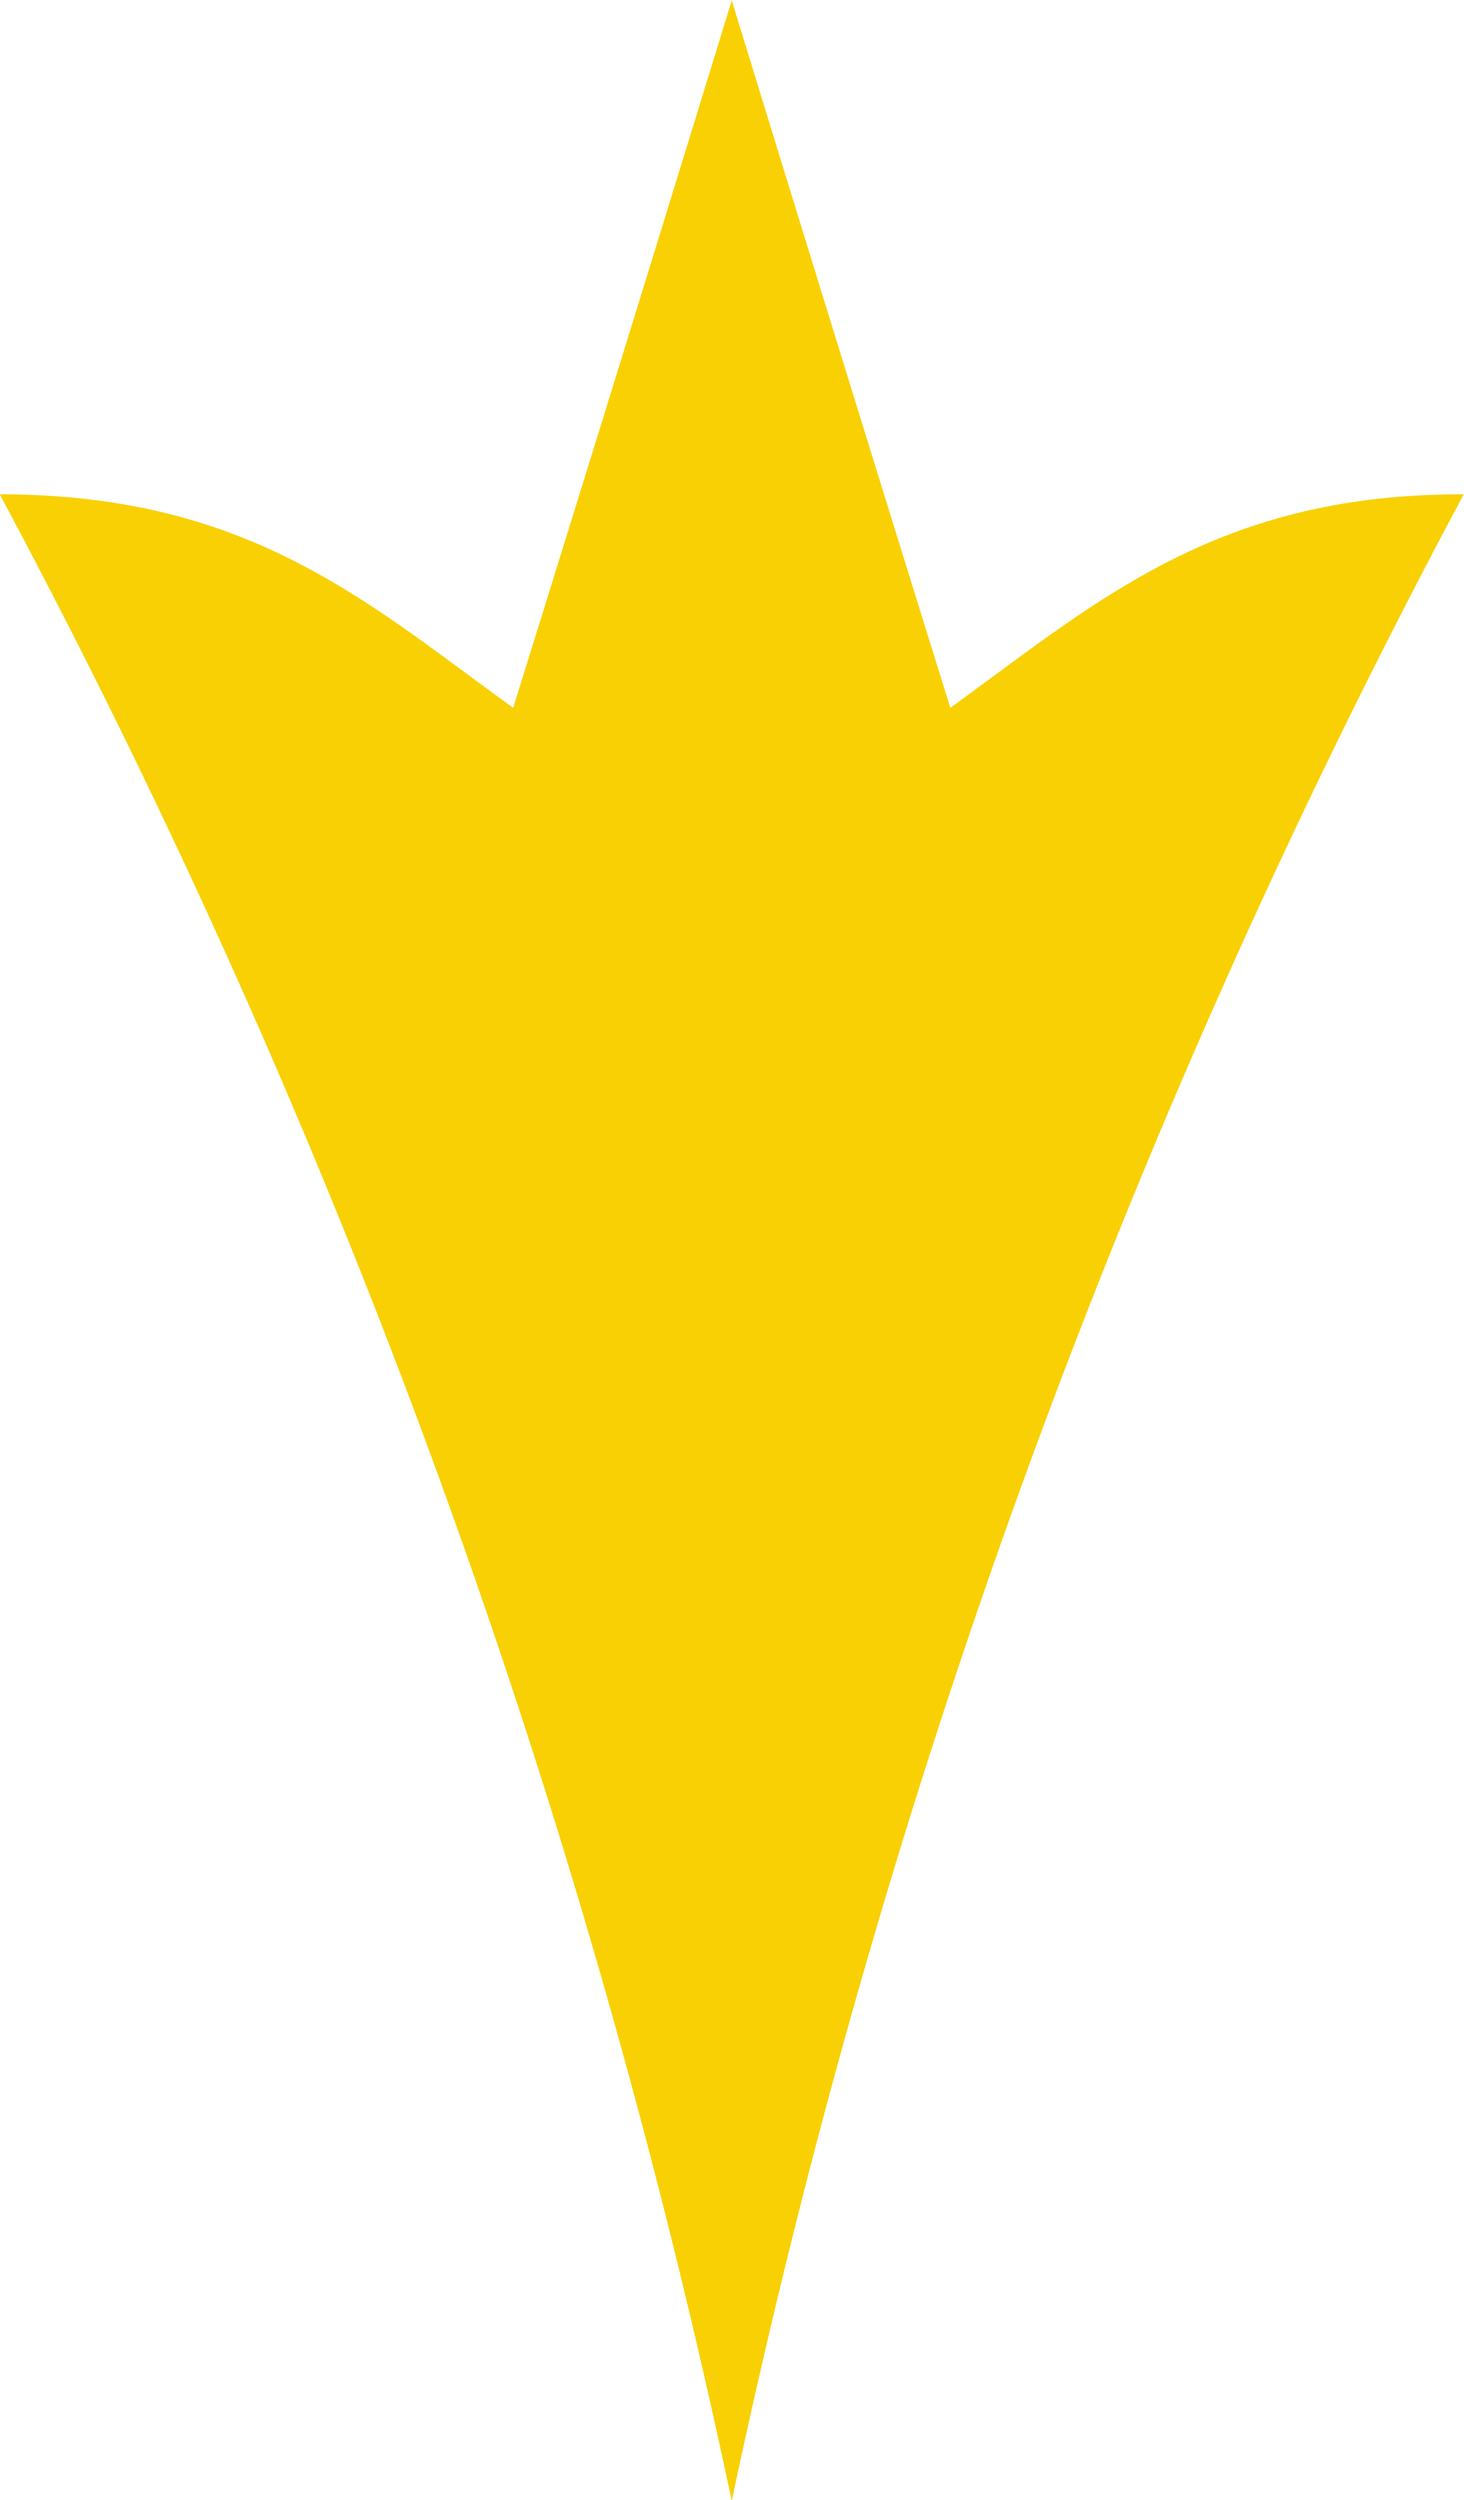
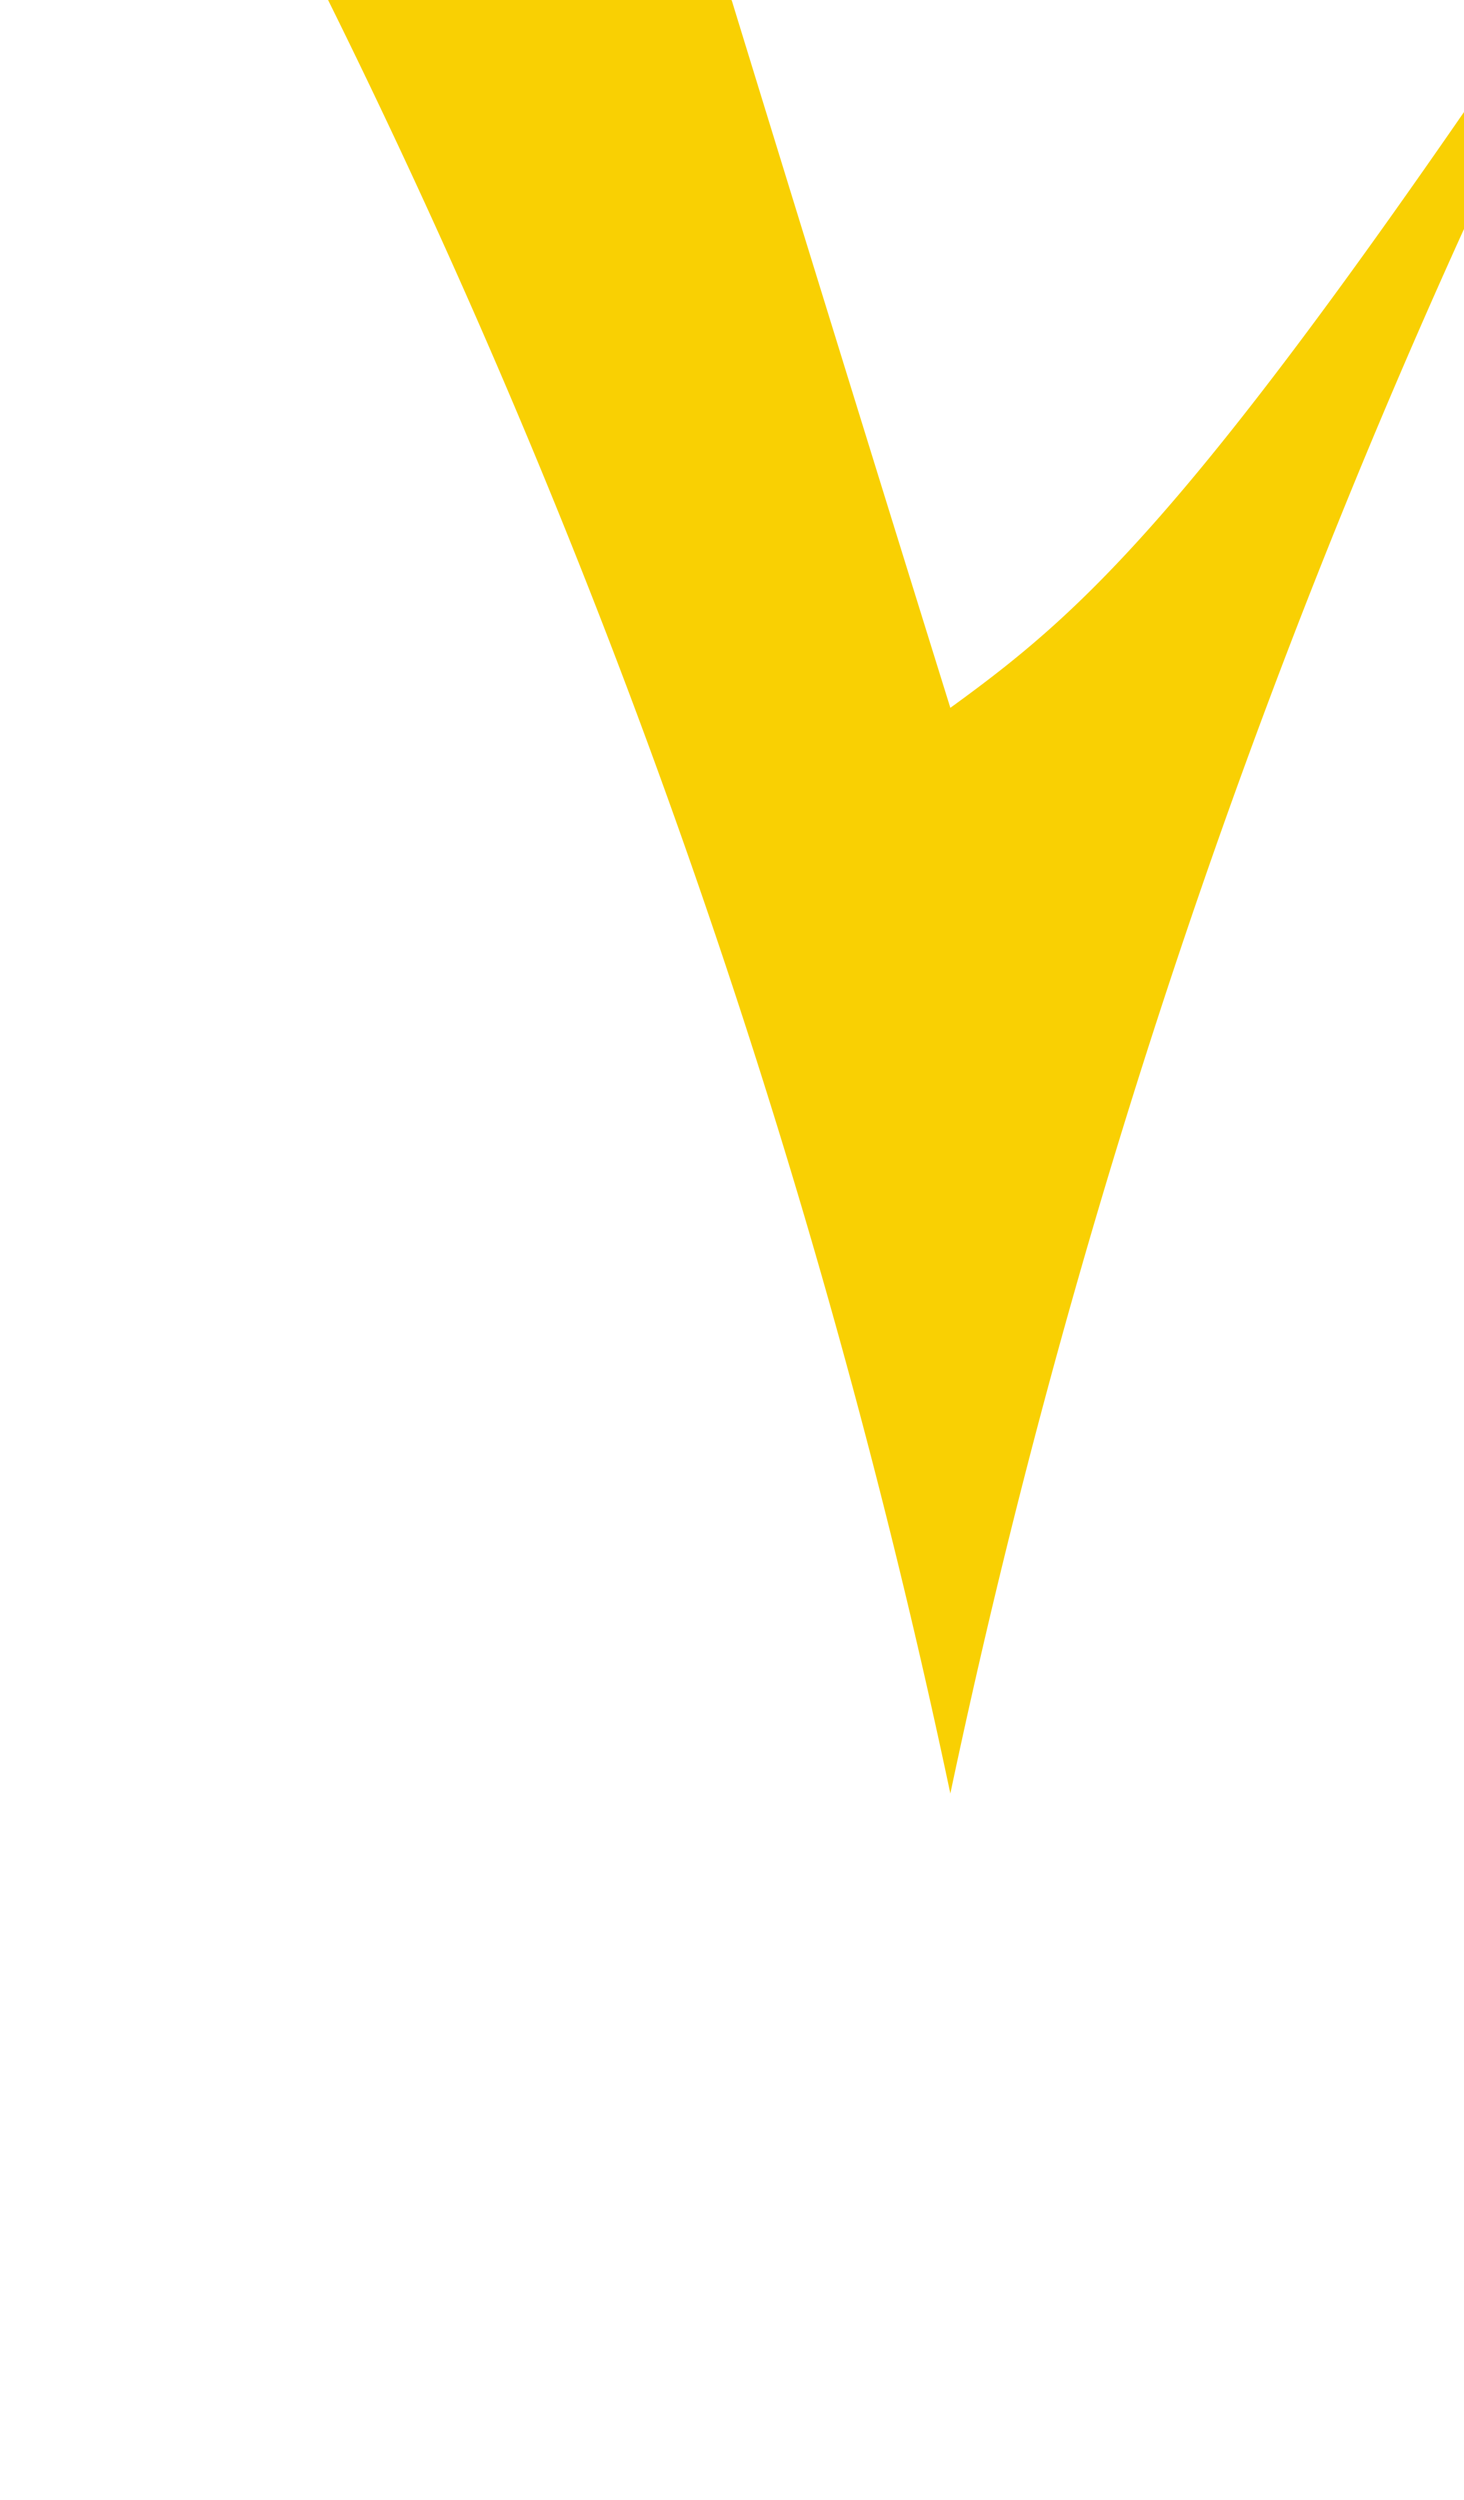
<svg xmlns="http://www.w3.org/2000/svg" width="11.66" height="19.908" viewBox="0 0 11.66 19.908">
  <g id="Group_11" data-name="Group 11" transform="translate(-52.078 54.413) rotate(180)">
-     <path id="Path_13" data-name="Path 13" d="M-55,64.7c.92,2.955,1.741,5.633,1.741,5.633s.82-2.677,1.741-5.633c1.174.85,2.112,1.7,4.089,1.7a60.277,60.277,0,0,1-5.83-15.978,60.294,60.294,0,0,1-5.83,15.978C-57.131,66.406-56.176,65.553-55,64.7Z" transform="translate(-4.647 -15.923)" fill="#f9d003" />
+     <path id="Path_13" data-name="Path 13" d="M-55,64.7c.92,2.955,1.741,5.633,1.741,5.633c1.174.85,2.112,1.7,4.089,1.7a60.277,60.277,0,0,1-5.83-15.978,60.294,60.294,0,0,1-5.83,15.978C-57.131,66.406-56.176,65.553-55,64.7Z" transform="translate(-4.647 -15.923)" fill="#f9d003" />
  </g>
</svg>